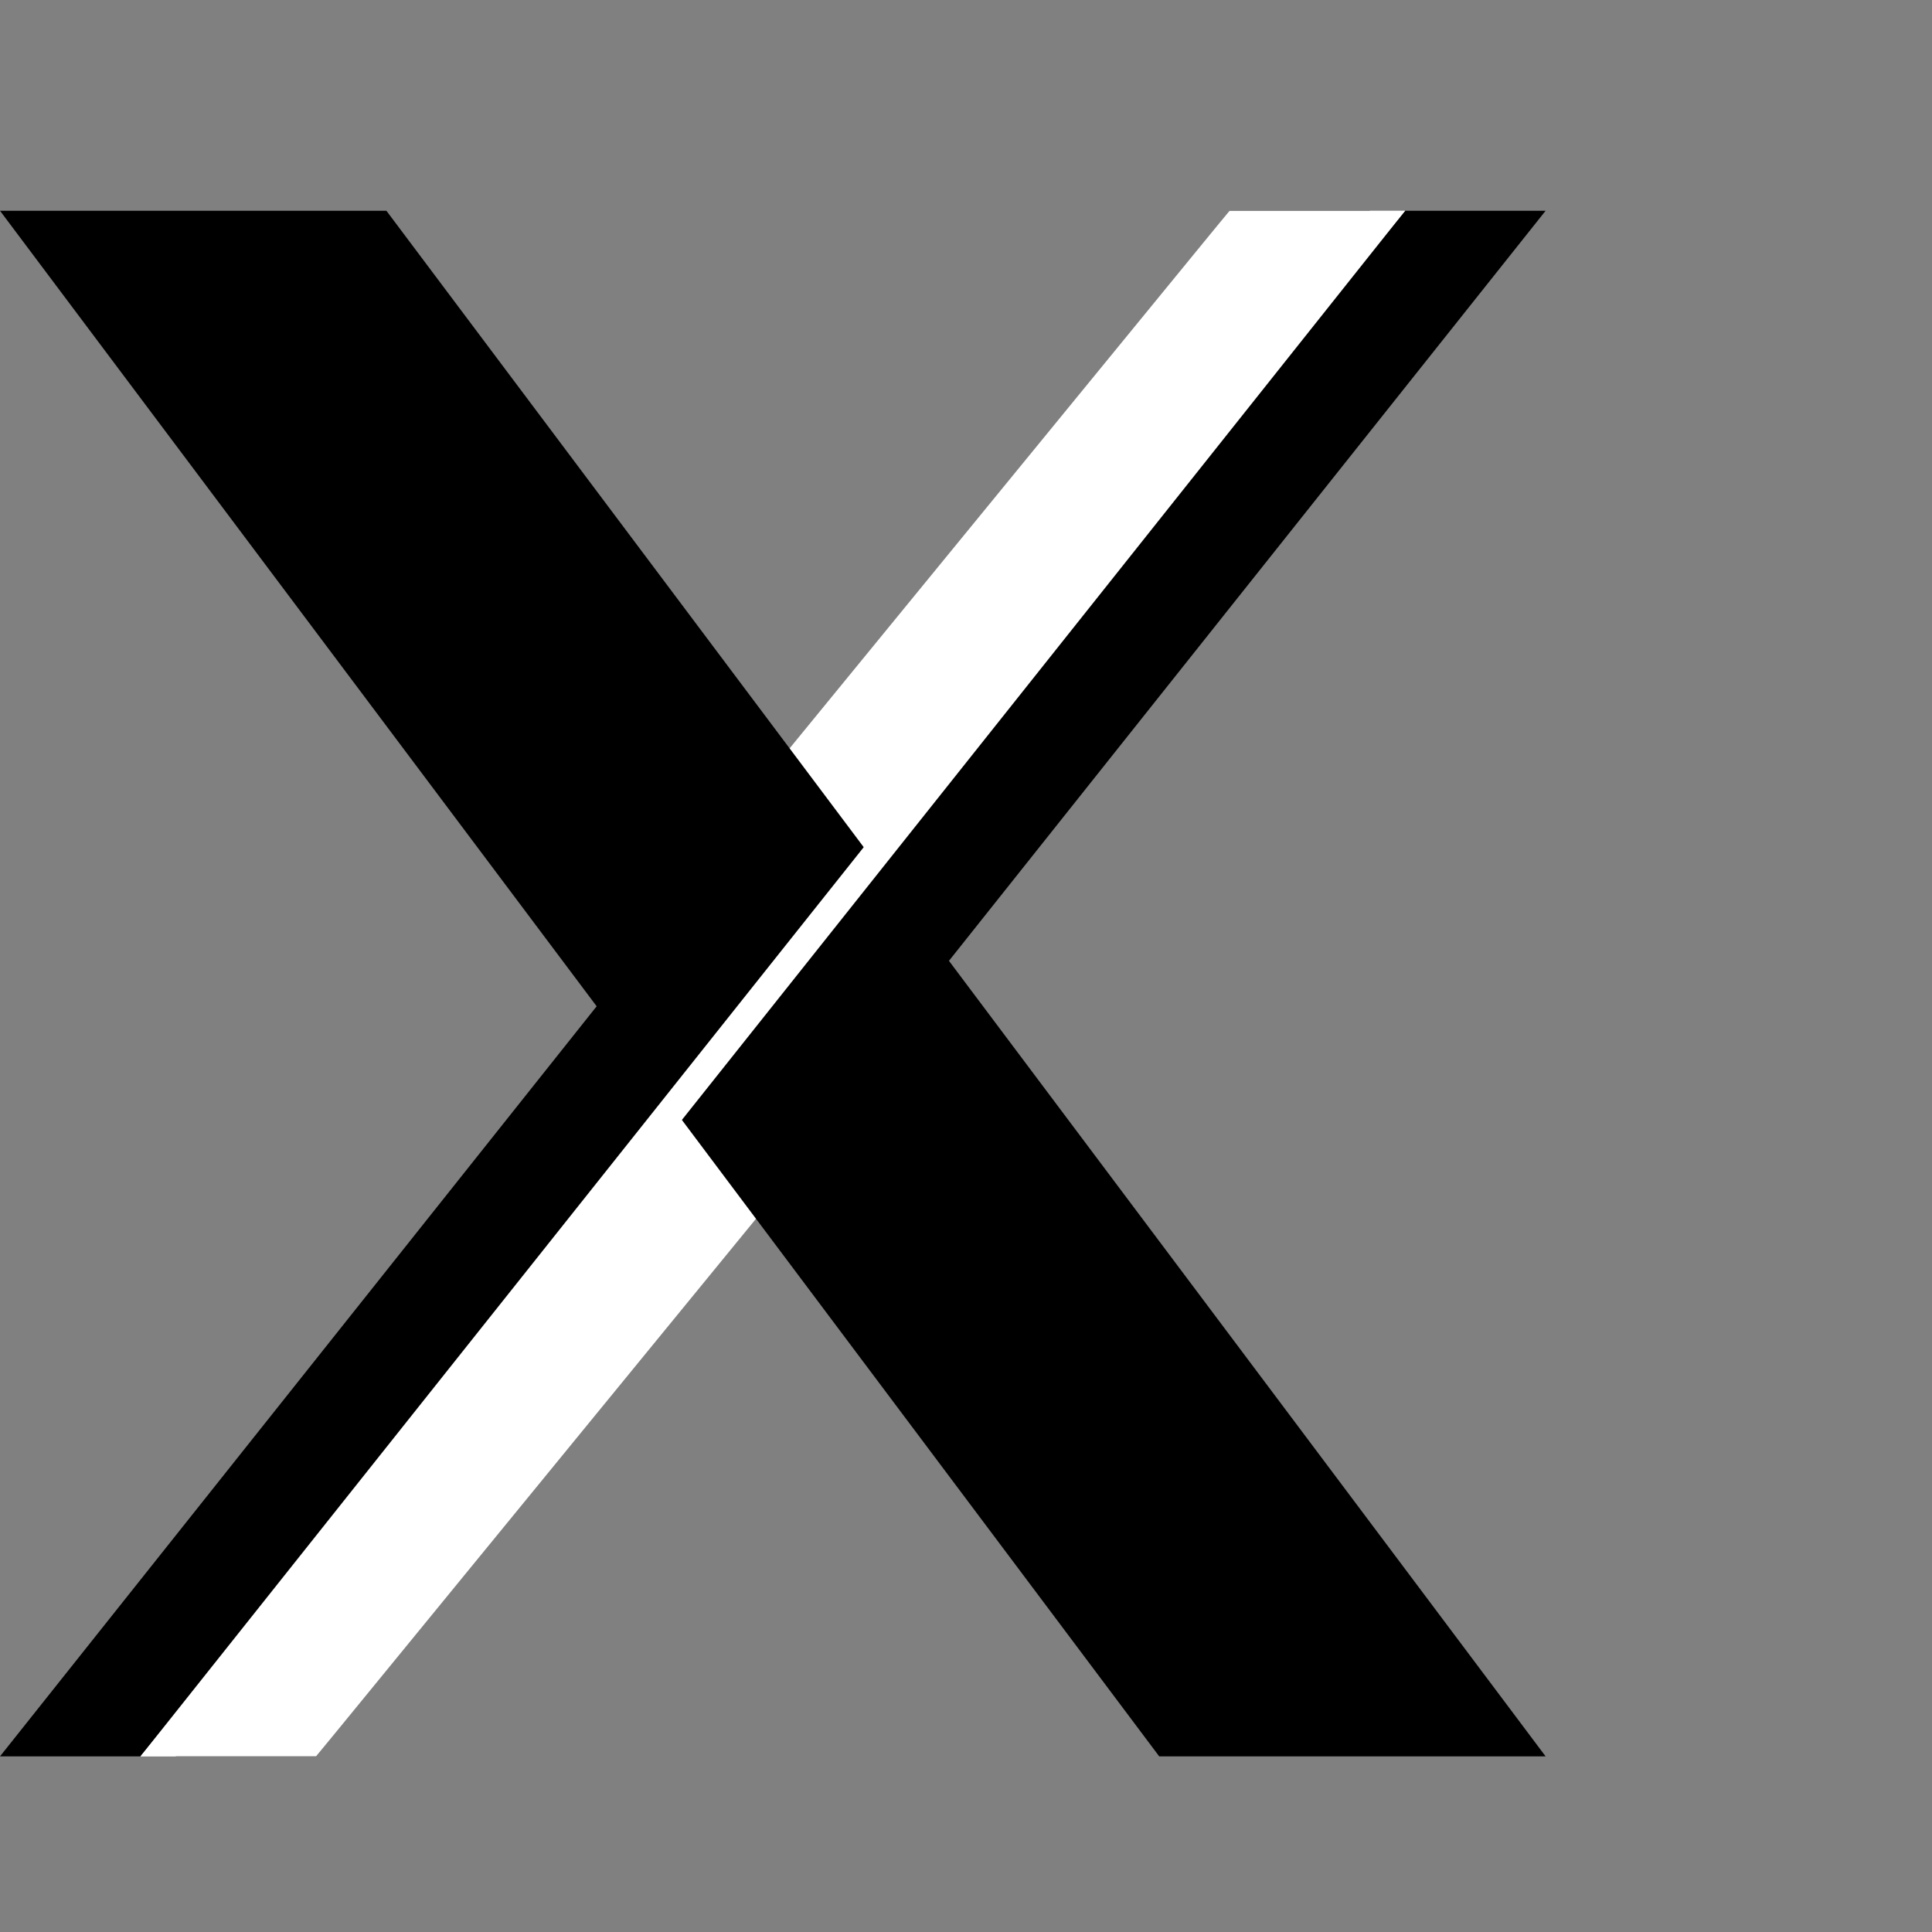
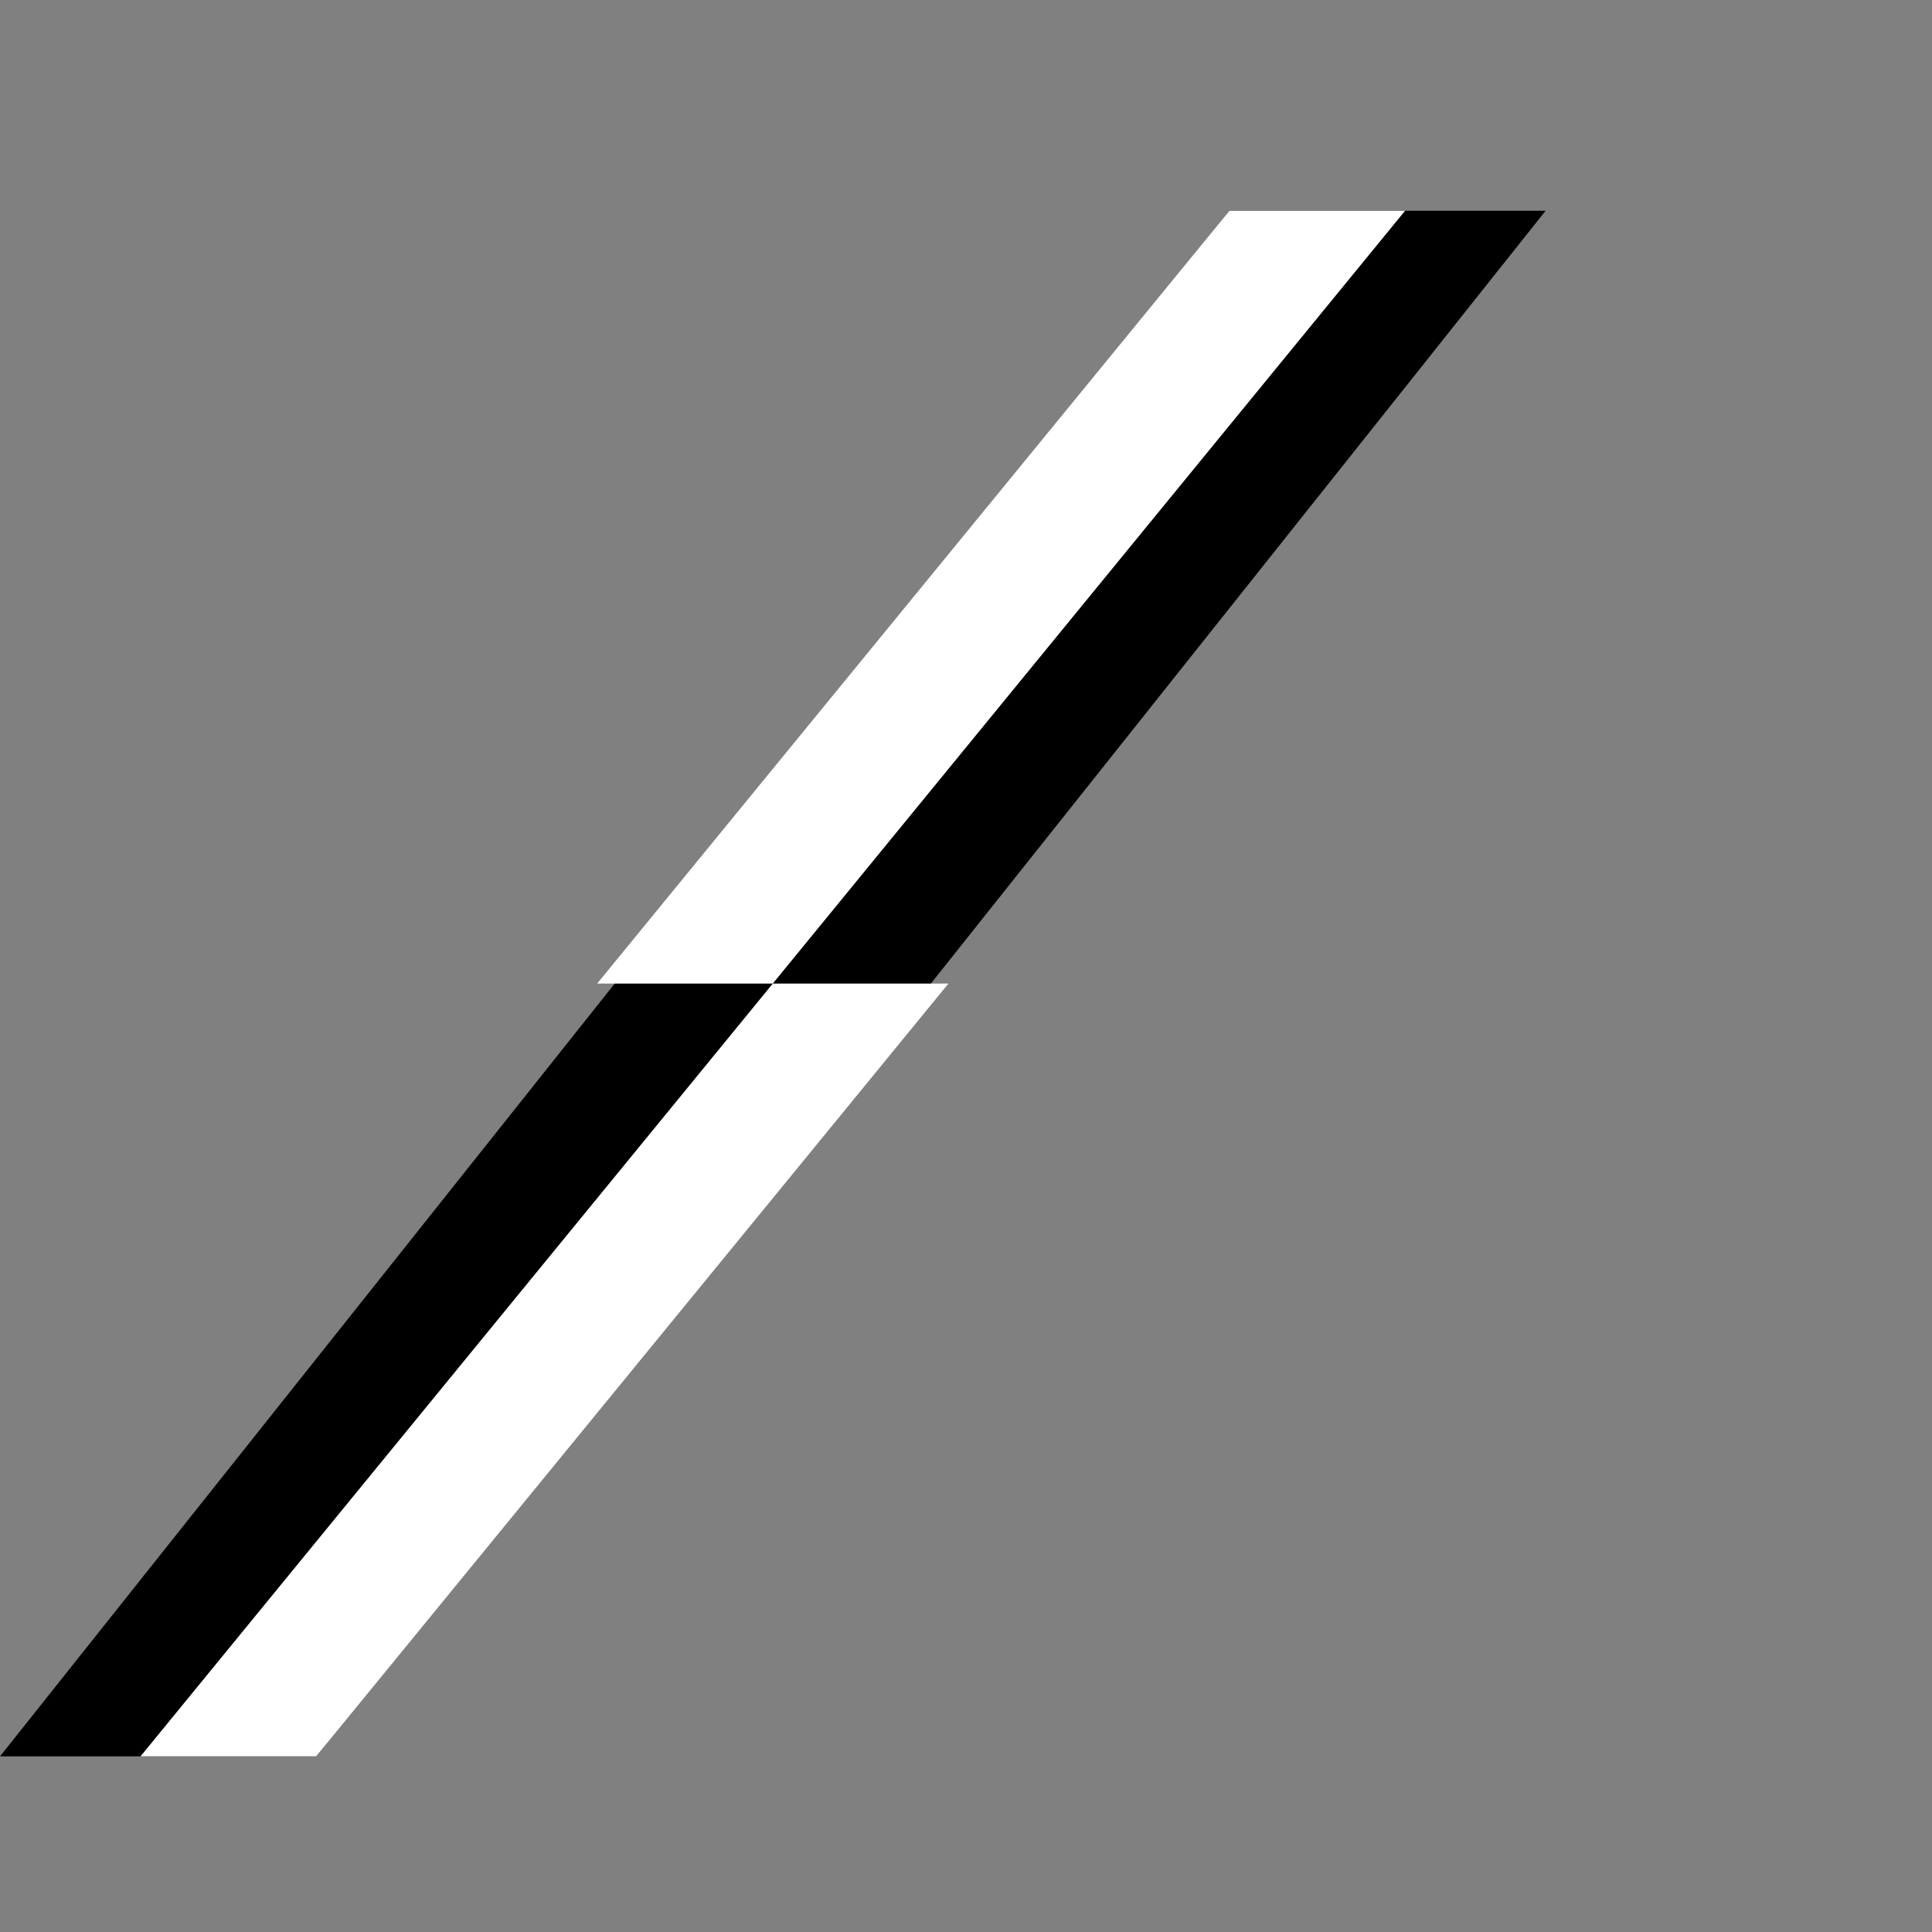
<svg xmlns="http://www.w3.org/2000/svg" xmlns:ns1="http://sodipodi.sourceforge.net/DTD/sodipodi-0.dtd" xmlns:ns2="http://www.inkscape.org/namespaces/inkscape" id="svg2" ns1:version="0.32" ns2:version="0.46+devel" width="55" height="55" xml:space="preserve" ns1:docname="xlogo.svg" ns2:output_extension="org.inkscape.output.svg.inkscape" version="1.0">
  <rect width="100%" height="100%" fill="#808080" stroke="none" />
  <title>X Window System Logo</title>
  <g transform="matrix(0.1,0,0,-0.1,0,50)">
    <path d="M 440,440 350,440 0,0 90,0" style="fill:#000000;fill-opacity:1;fill-rule:nonzero;stroke:none" />
    <path d="m 40,0 180,220 50,0 L 90,0 40,0 z m 360,440 -180,-220 -50,0 180,220" style="fill:#ffffff;fill-opacity:1;fill-rule:nonzero;stroke:none" />
-     <path d="M 0,440 110,440 440,0 330,0" style="fill:#000000;fill-opacity:1;fill-rule:nonzero;stroke:none" />
-     <path d="M 400,440 390,440 40,0 50,0" style="fill:#ffffff;fill-opacity:1;fill-rule:nonzero;stroke:none" />
  </g>
</svg>